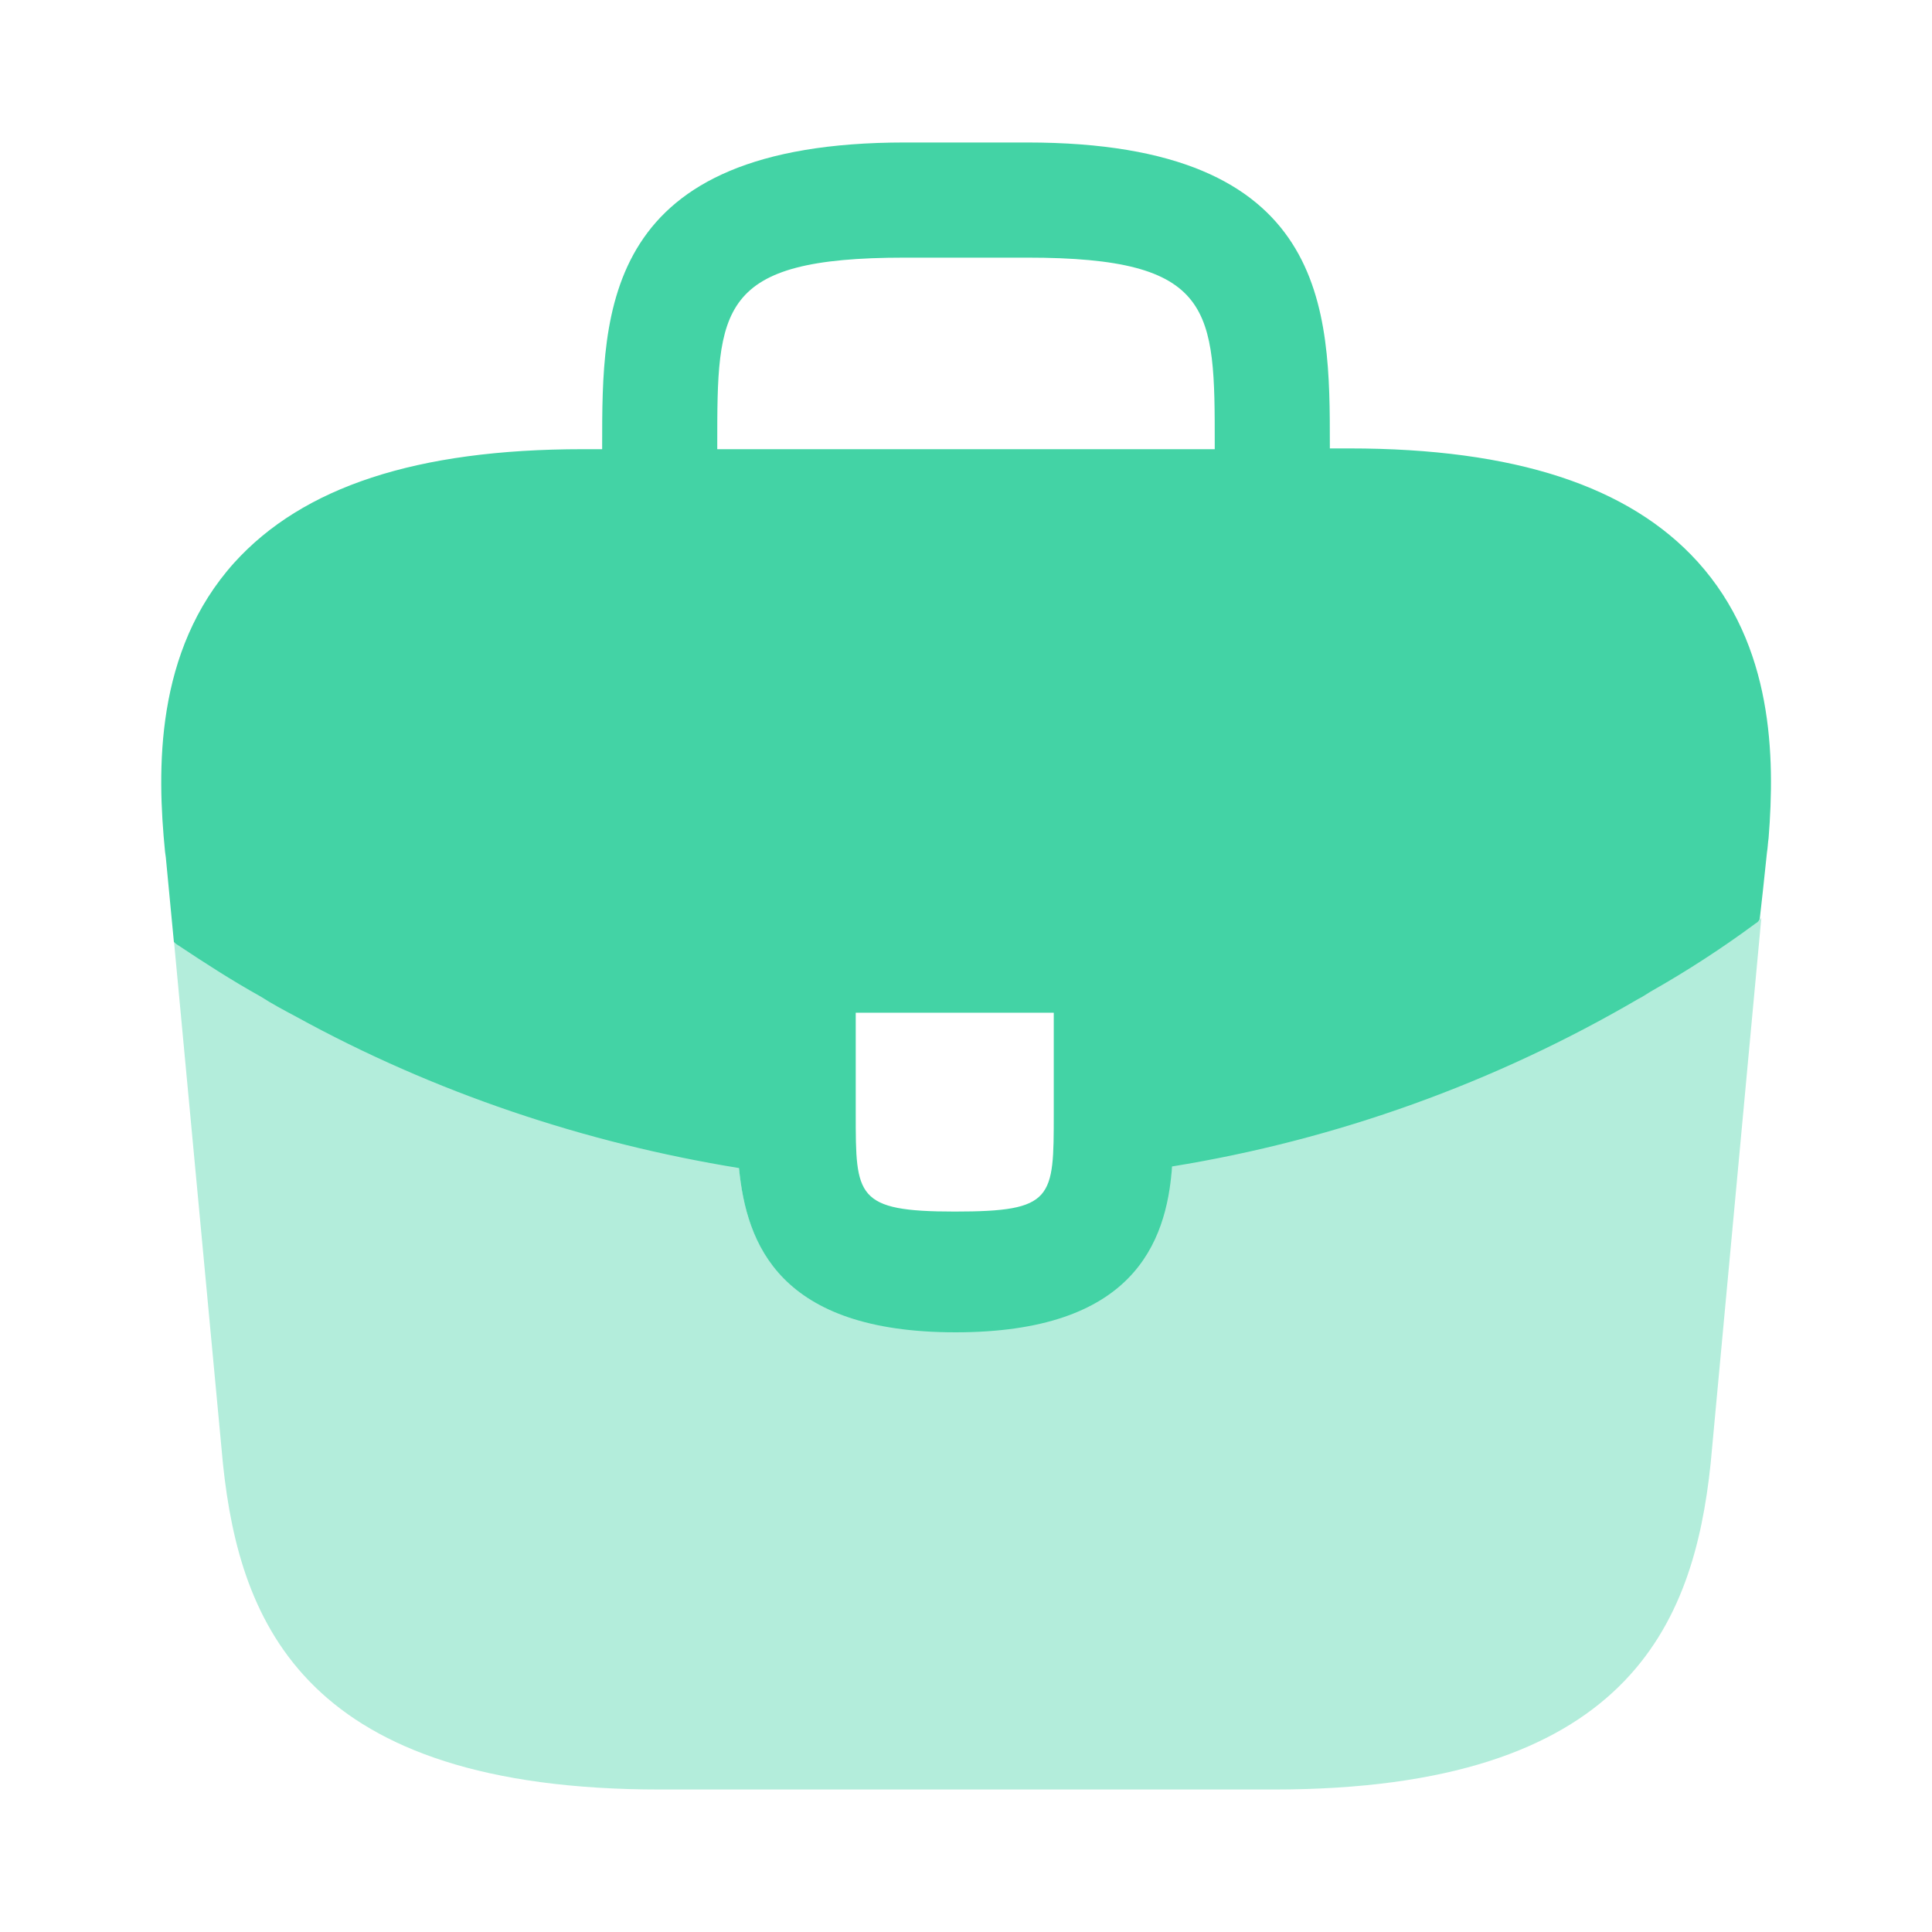
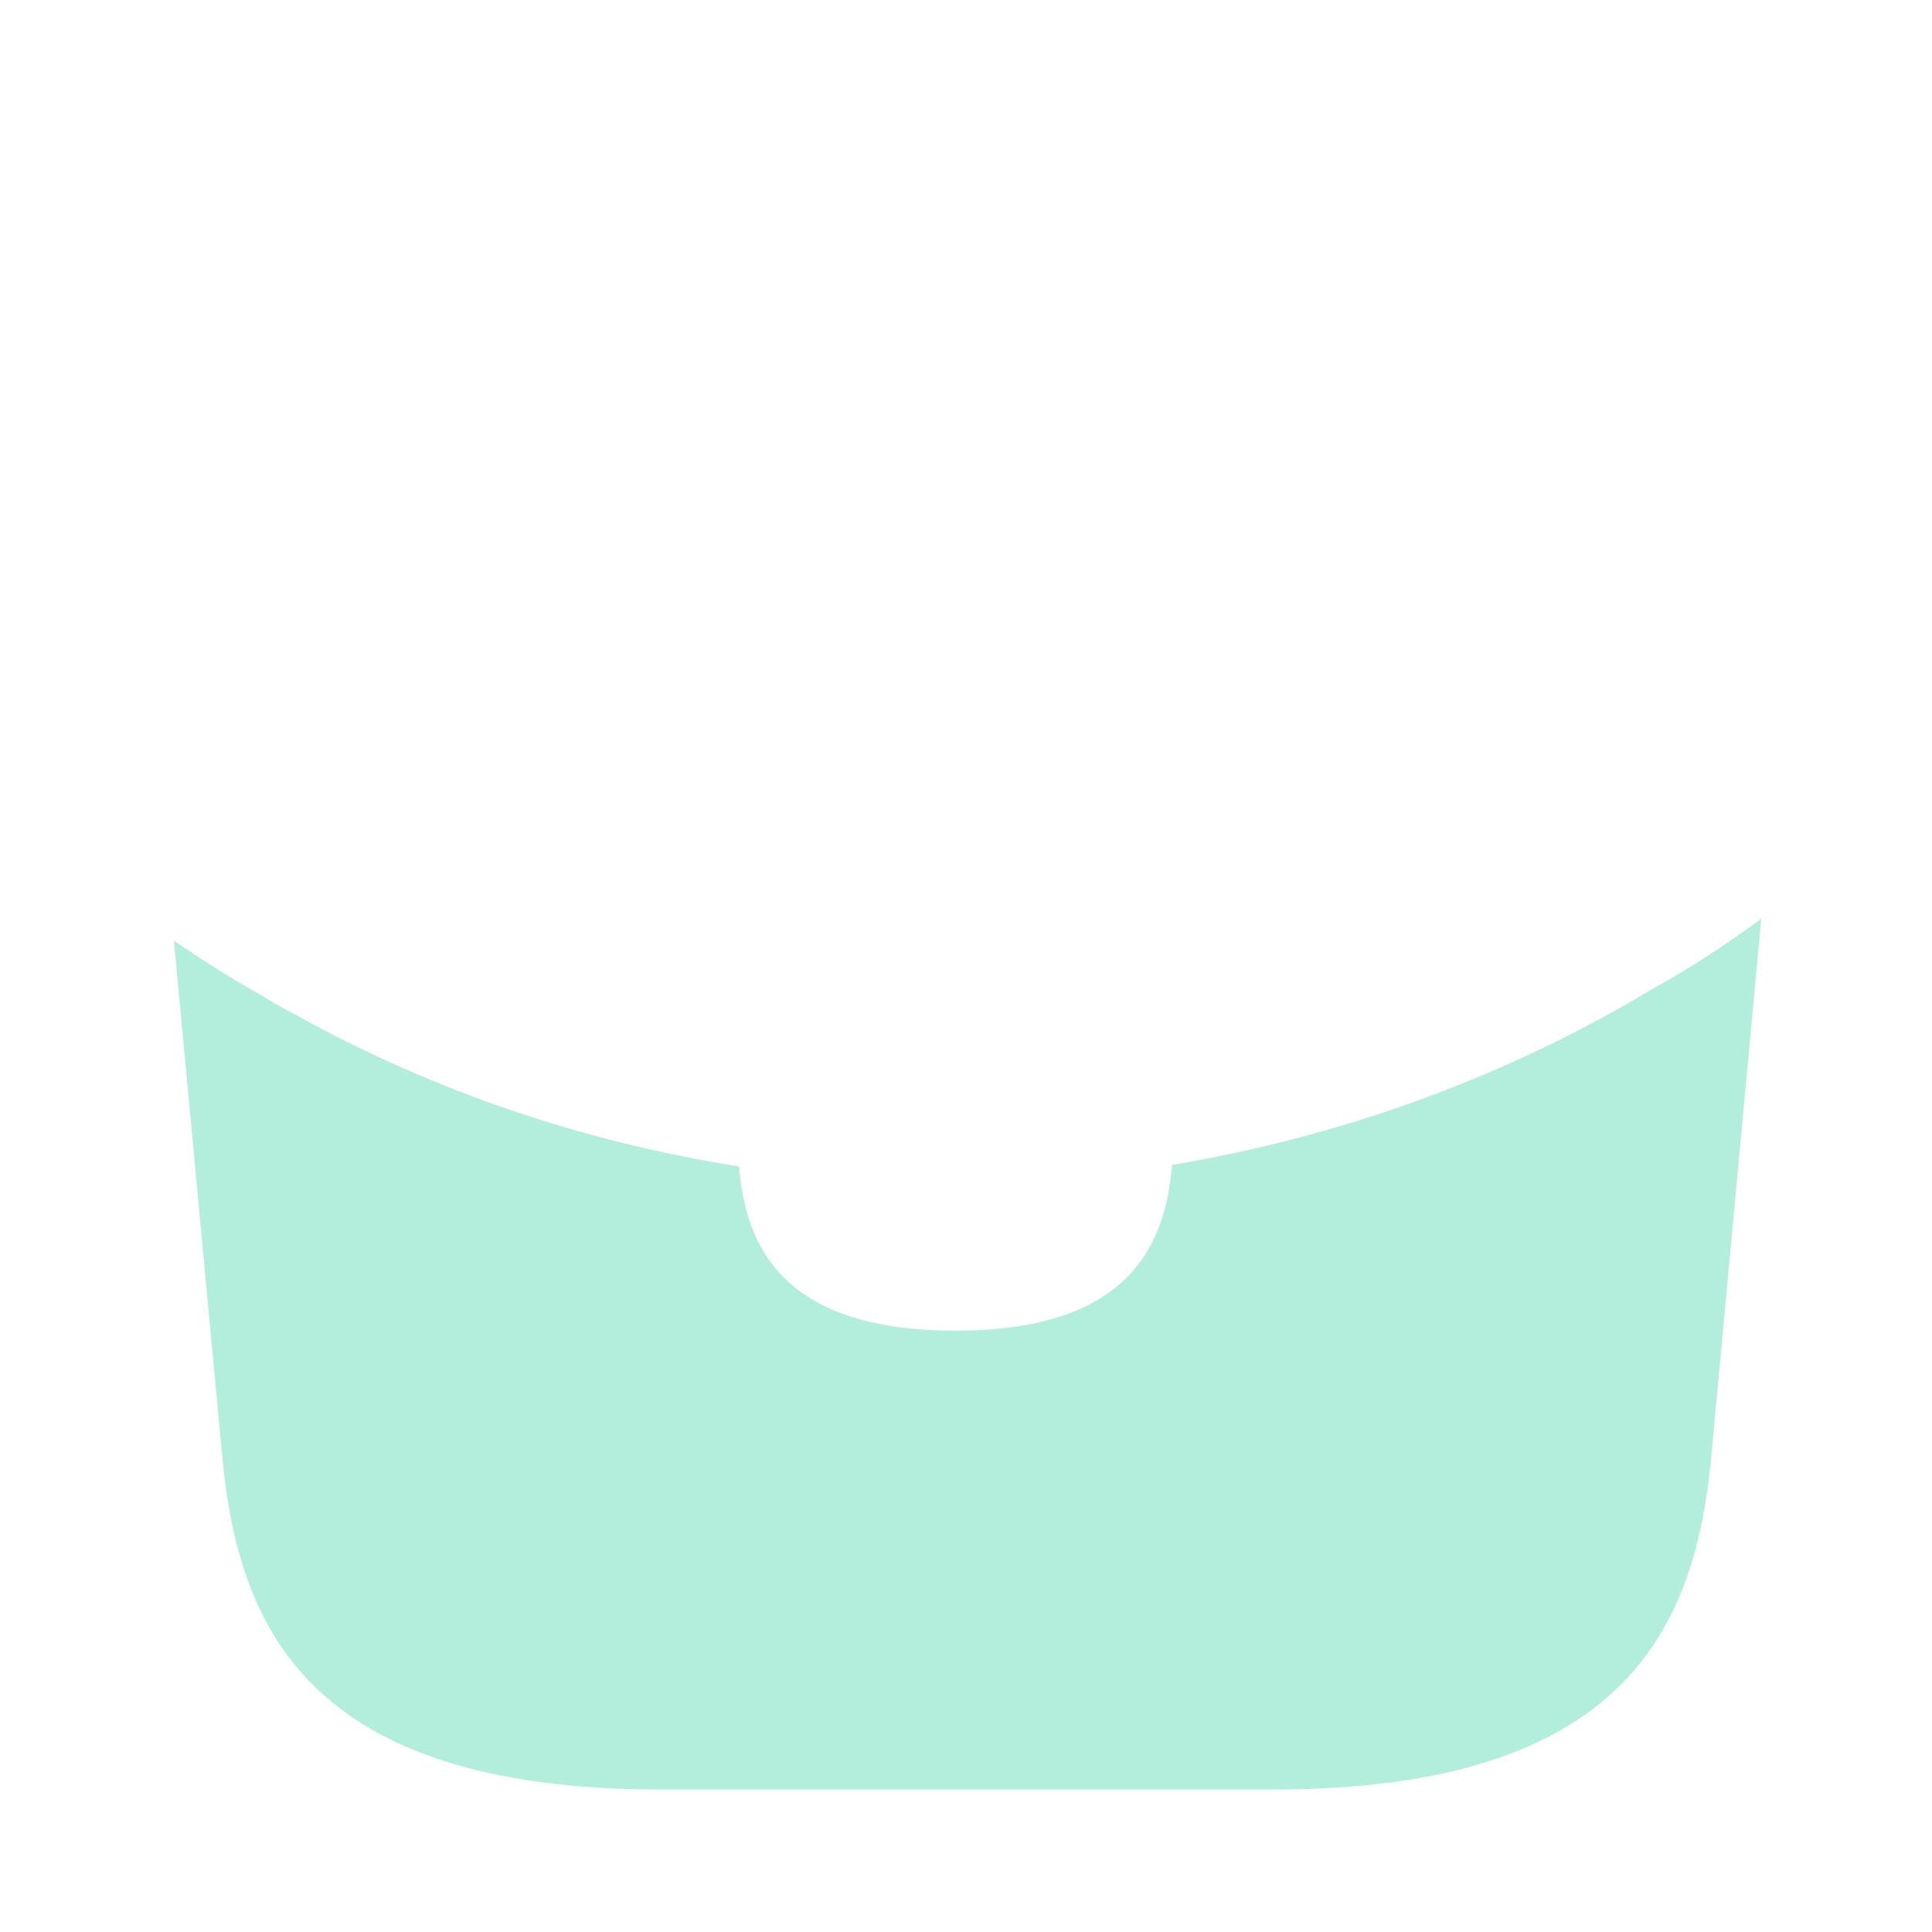
<svg xmlns="http://www.w3.org/2000/svg" width="40" height="40" viewBox="0 0 40 40" fill="none">
-   <path d="M35.15 11.633C33.733 10.067 31.367 9.284 27.933 9.284H27.533V9.217C27.533 6.417 27.533 2.95 21.267 2.95H18.733C12.467 2.95 12.467 6.434 12.467 9.217V9.3H12.067C8.617 9.3 6.267 10.084 4.85 11.65C3.2 13.483 3.25 15.95 3.417 17.634L3.433 17.75L3.6 19.5C3.617 19.517 3.65 19.55 3.683 19.567C4.233 19.933 4.8 20.3 5.4 20.634C5.633 20.784 5.883 20.917 6.133 21.05C8.983 22.617 12.117 23.667 15.3 24.183C15.45 25.75 16.133 27.584 19.783 27.584C23.433 27.584 24.15 25.767 24.267 24.15C27.667 23.6 30.95 22.417 33.917 20.683C34.017 20.634 34.083 20.584 34.167 20.534C34.933 20.1 35.65 19.634 36.35 19.117C36.383 19.1 36.417 19.067 36.433 19.034L36.5 18.433L36.583 17.65C36.6 17.55 36.6 17.467 36.617 17.35C36.75 15.667 36.717 13.367 35.15 11.633ZM21.817 23.05C21.817 24.817 21.817 25.084 19.767 25.084C17.717 25.084 17.717 24.767 17.717 23.067V20.967H21.817V23.05ZM14.85 9.284V9.217C14.85 6.384 14.85 5.334 18.733 5.334H21.267C25.15 5.334 25.15 6.4 25.15 9.217V9.3H14.85V9.284Z" fill="#43D3A5" />
  <path opacity="0.4" d="M34.167 20.5C34.083 20.55 34 20.6 33.917 20.65C30.95 22.383 27.667 23.55 24.267 24.117C24.133 25.717 23.433 27.55 19.783 27.55C16.133 27.55 15.433 25.733 15.3 24.15C12.117 23.65 8.983 22.6 6.133 21.017C5.883 20.883 5.633 20.75 5.4 20.6C4.8 20.267 4.233 19.9 3.683 19.533C3.65 19.517 3.617 19.483 3.6 19.467L4.617 30.317C4.967 33.633 6.333 37.05 13.667 37.05H26.367C33.7 37.05 35.067 33.633 35.417 30.3L36.467 19C36.45 19.033 36.417 19.067 36.383 19.083C35.667 19.6 34.933 20.083 34.167 20.5Z" fill="#43D3A5" />
</svg>